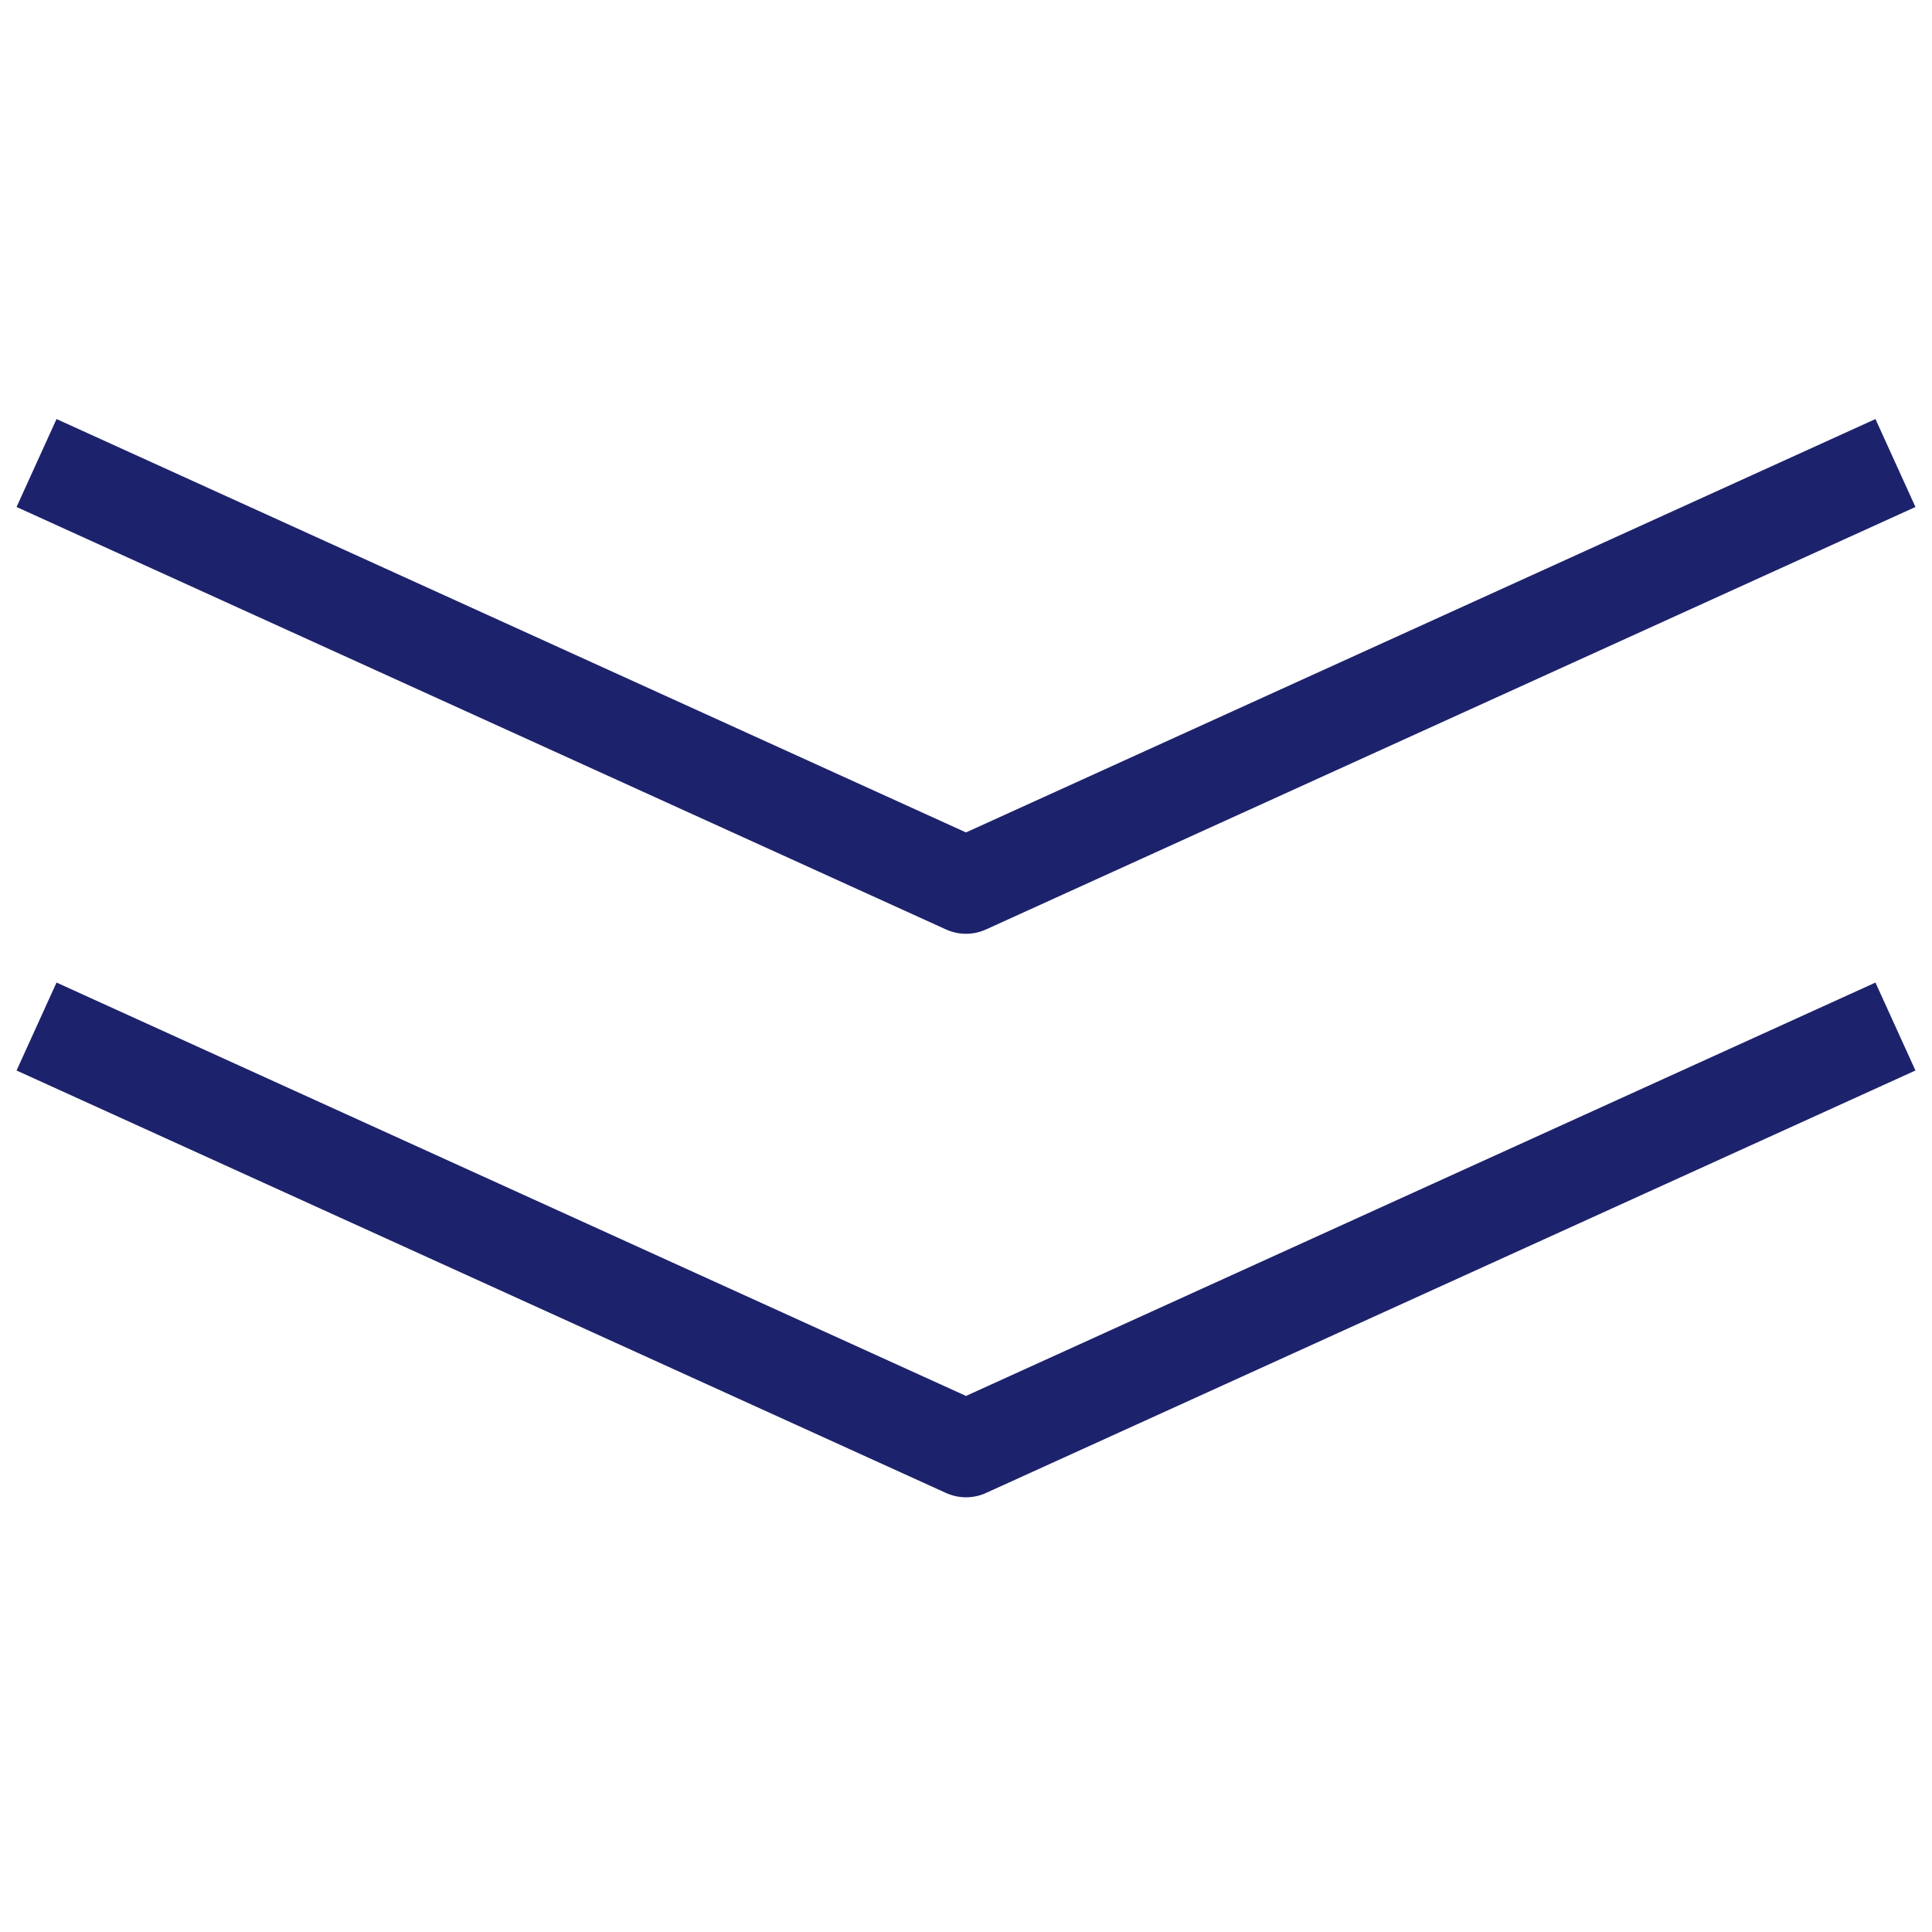
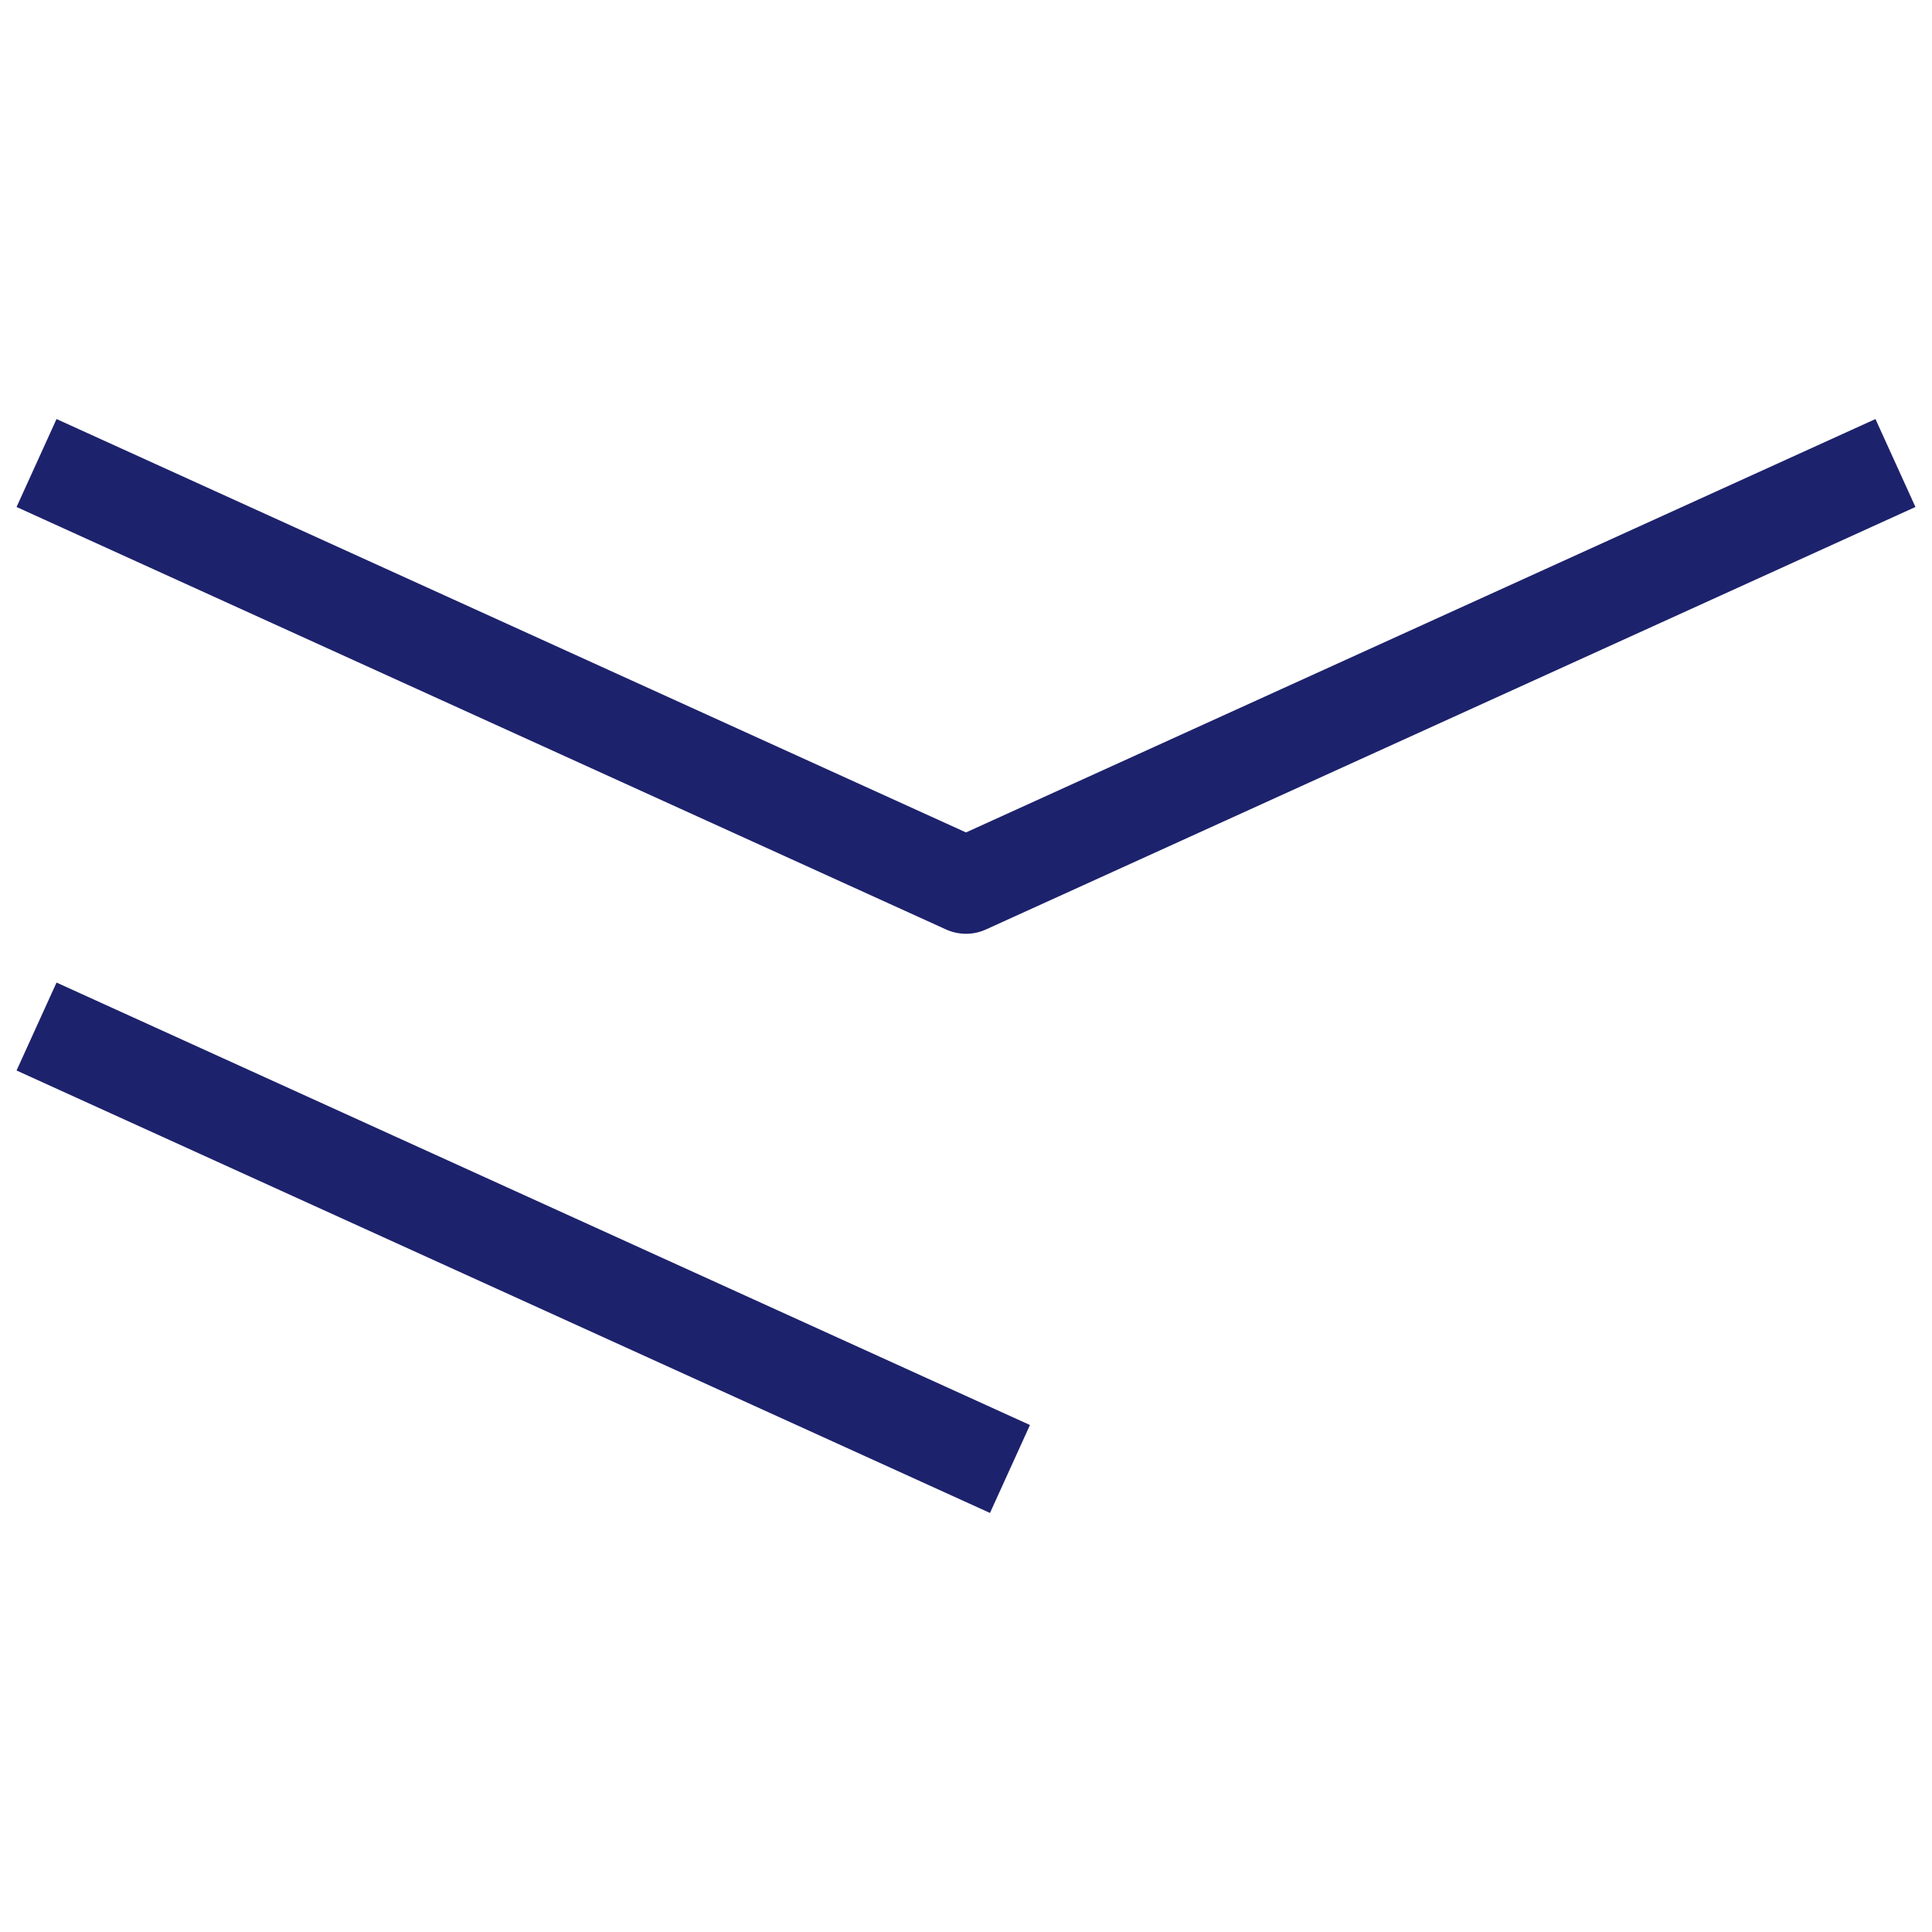
<svg xmlns="http://www.w3.org/2000/svg" width="40" height="40" viewBox="0 0 40 40" fill="none">
-   <path d="M1.667 21.667L20 30L38.333 21.667M1.667 10L20 18.333L38.333 10" stroke="#1D226C" stroke-width="2" stroke-linecap="square" stroke-linejoin="round" />
+   <path d="M1.667 21.667L20 30M1.667 10L20 18.333L38.333 10" stroke="#1D226C" stroke-width="2" stroke-linecap="square" stroke-linejoin="round" />
</svg>